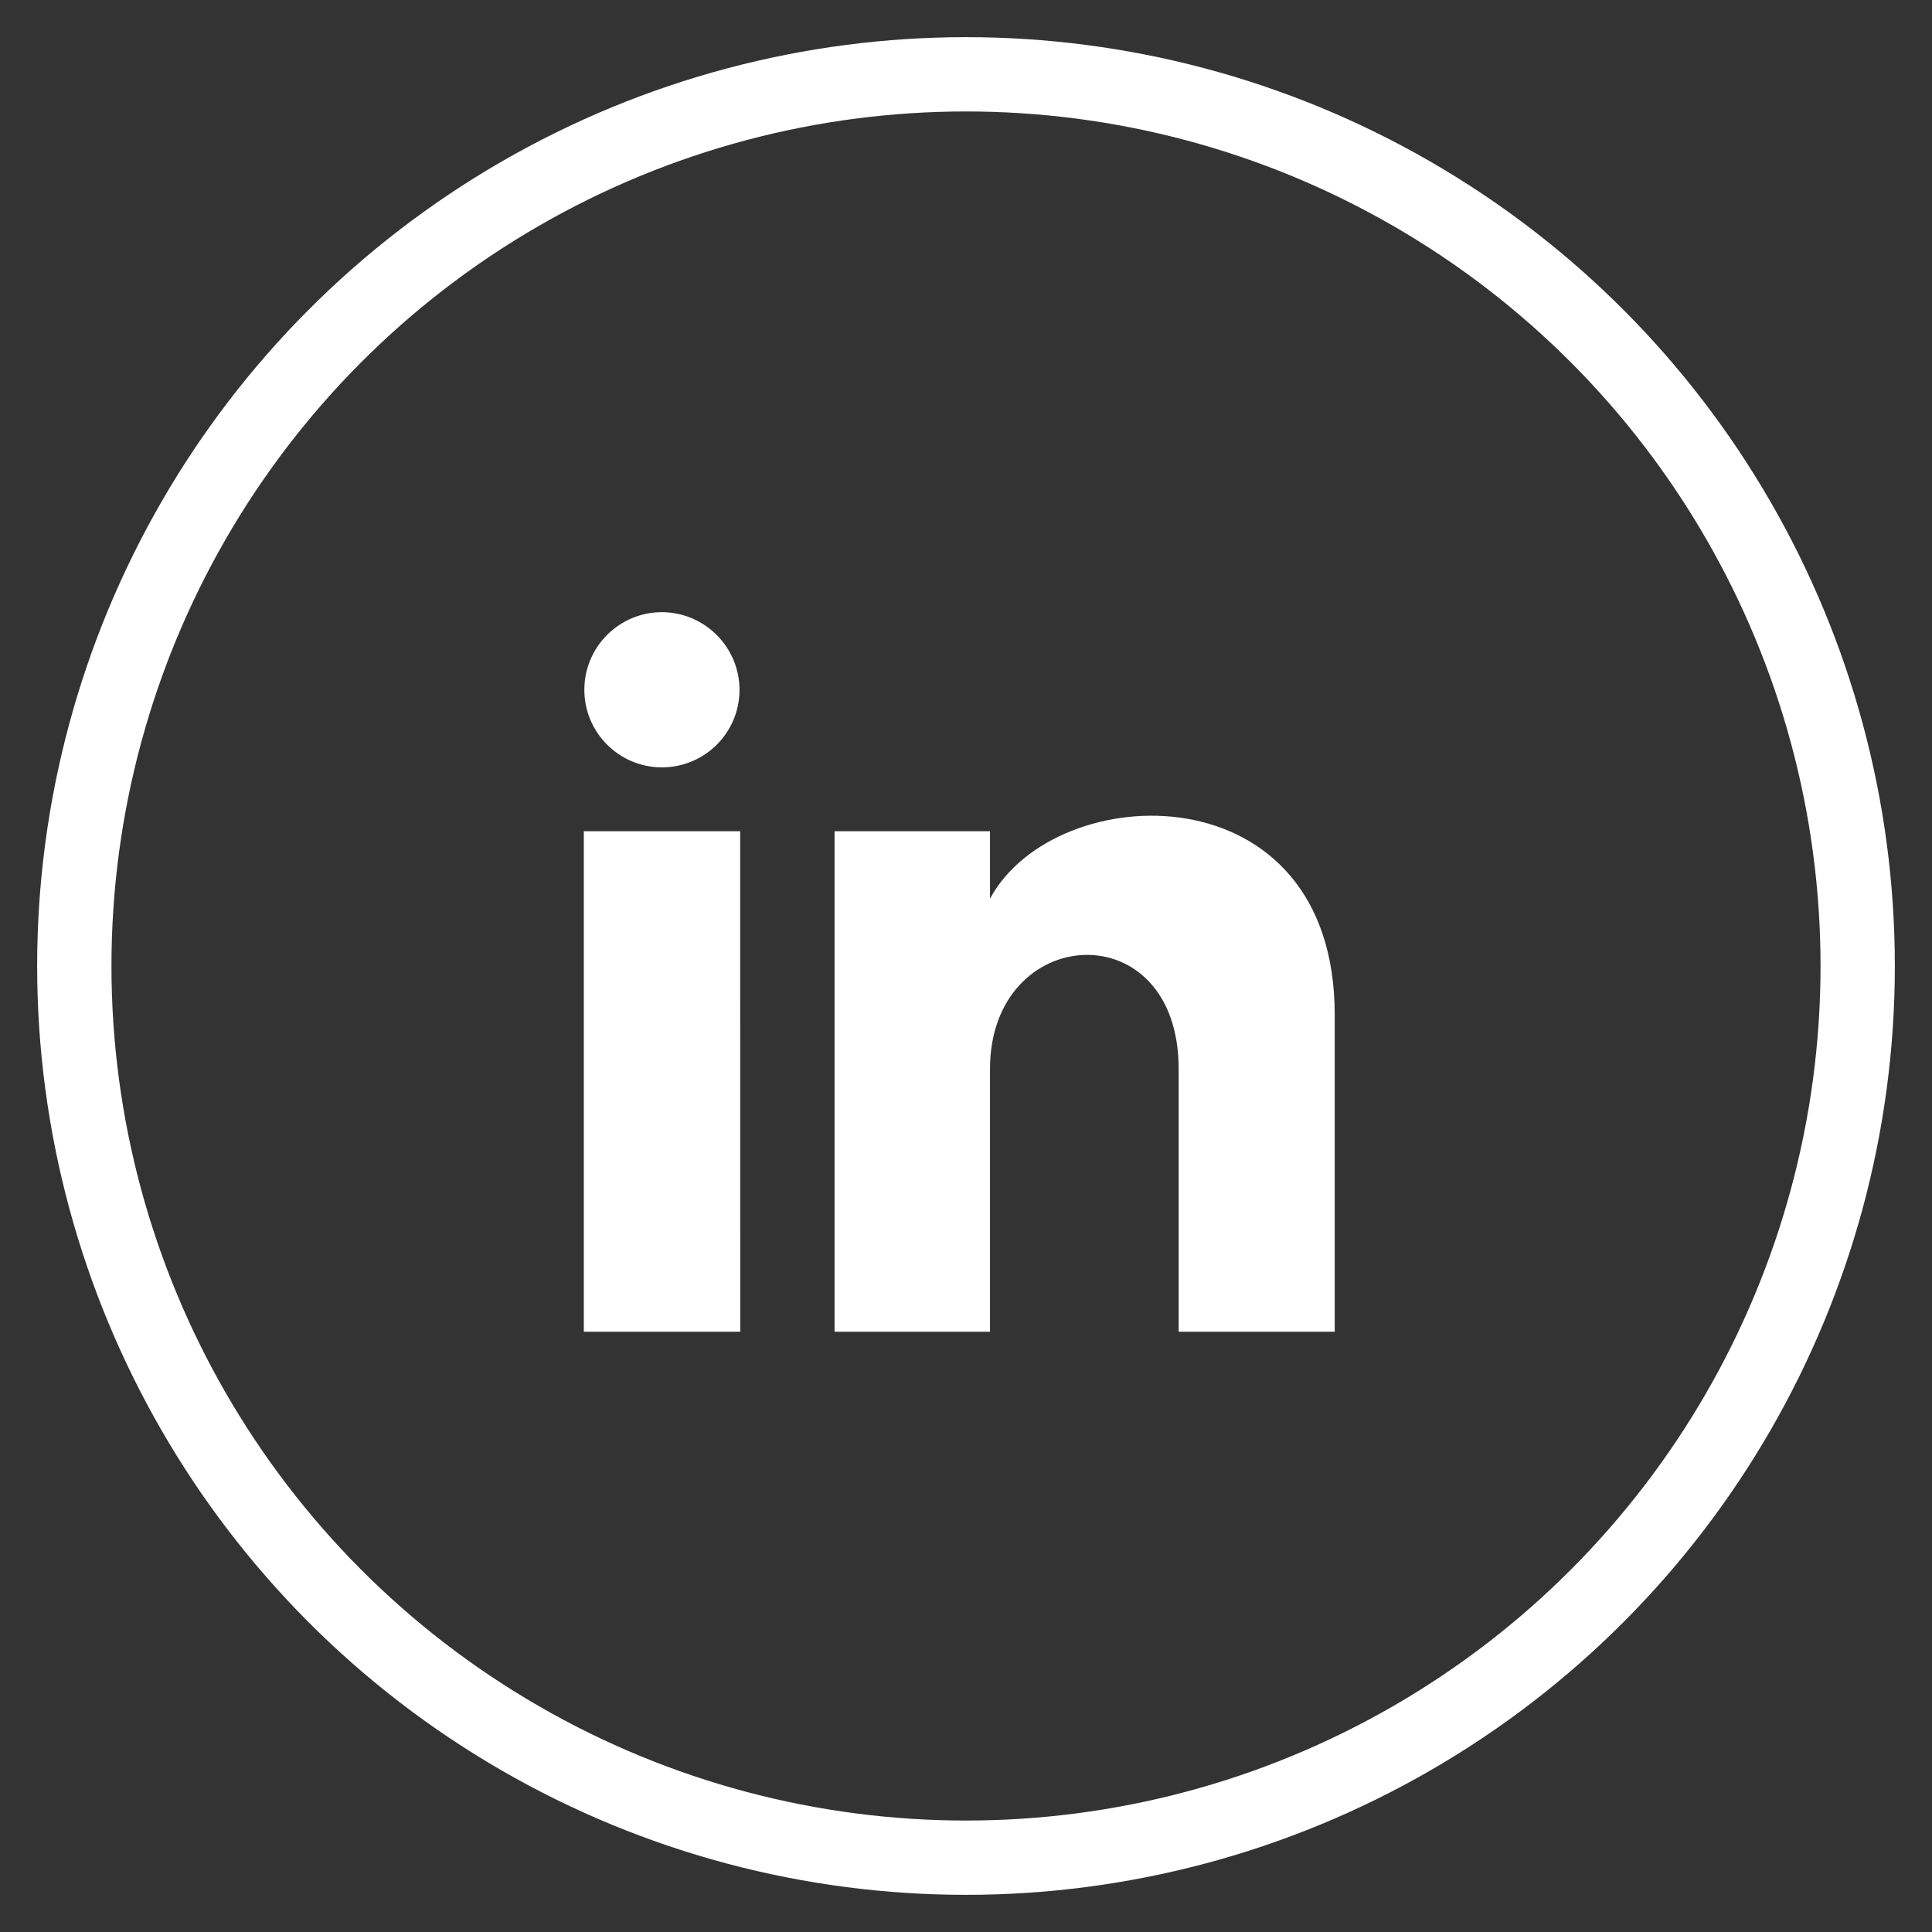
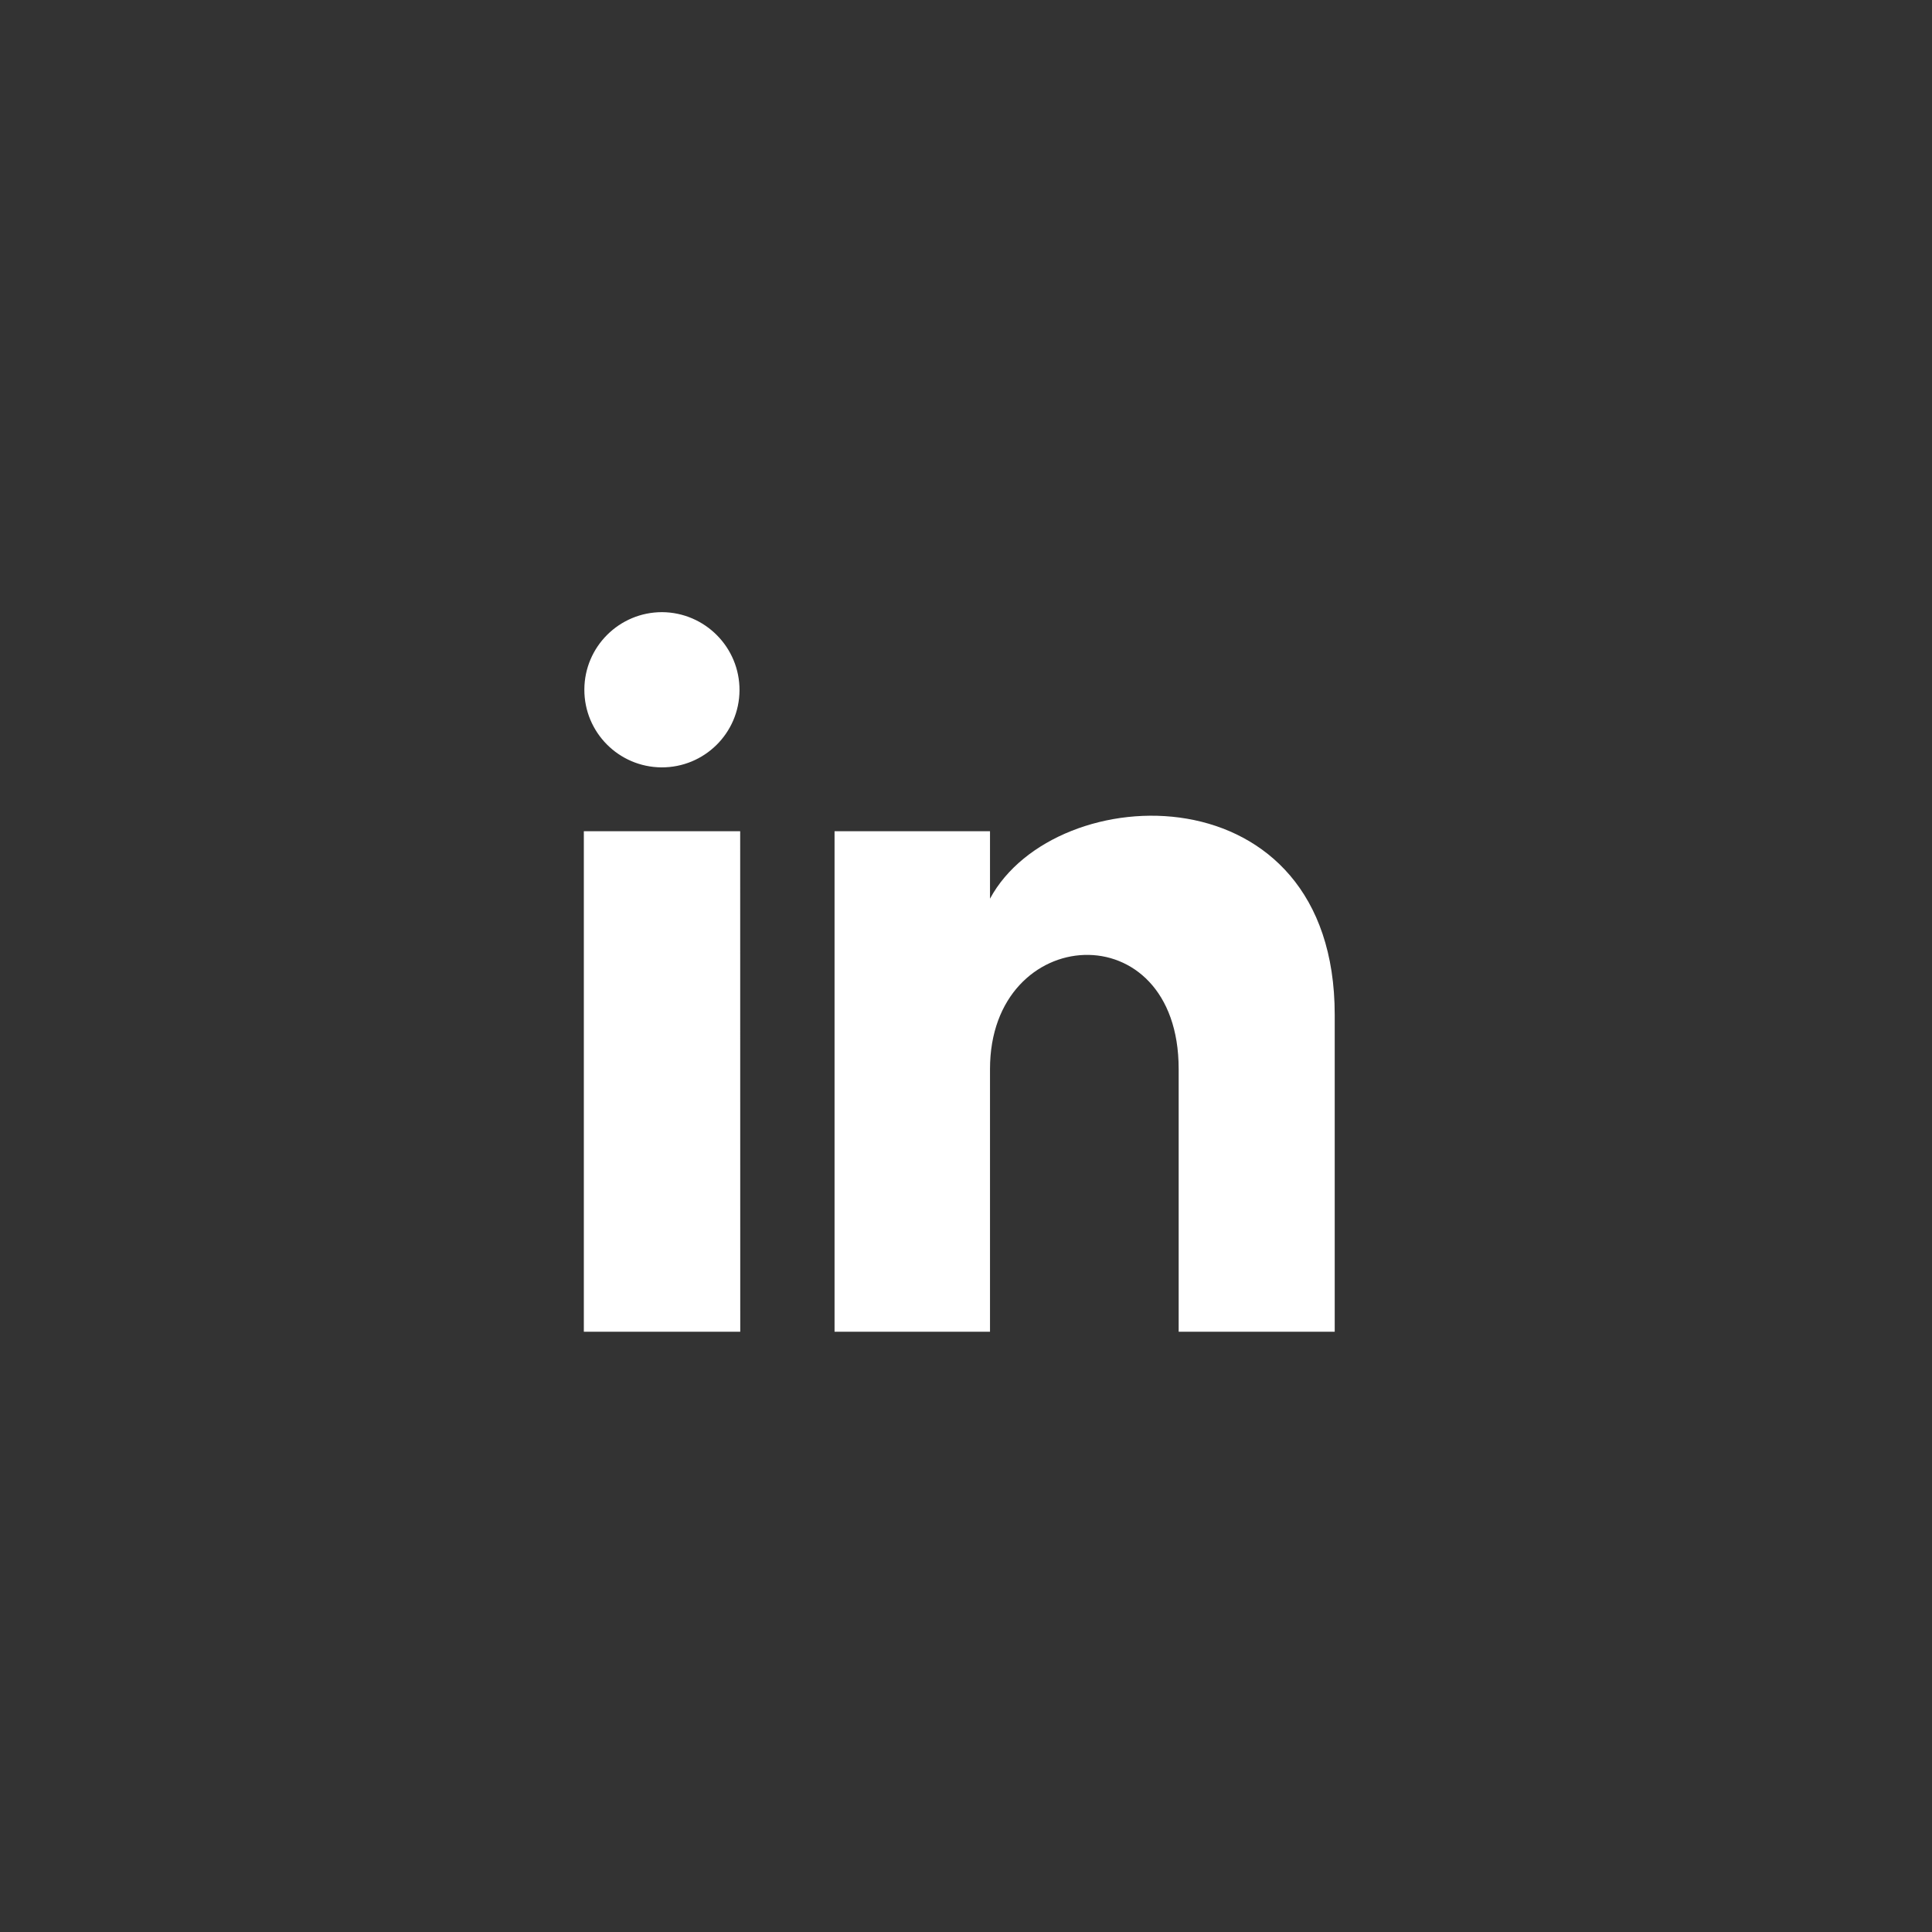
<svg xmlns="http://www.w3.org/2000/svg" width="26px" height="26px" viewBox="0 0 26 26" version="1.1">
  <rect x="0" y="0" width="26" height="26" fill="#333333" stroke="none" />
  <title>Linkedin</title>
  <g id="Resources-Desktop" stroke="none" stroke-width="1" fill="none" fill-rule="evenodd">
    <g id="Resources-Post-Desktop" transform="translate(-419, -335)" fill-rule="nonzero">
      <g id="Group-7" transform="translate(324, 336)">
        <g id="Linkedin" transform="translate(96, 0)">
-           <circle id="Ellipse_76" stroke="#FFFFFF" cx="12" cy="12" r="12" />
-           <path d="M8.952,8.291 C8.948,8.867 8.478,9.33 7.902,9.327 C7.326,9.323 6.862,8.855 6.864,8.279 C6.866,7.703 7.334,7.238 7.91,7.238 C8.488,7.242 8.955,7.713 8.952,8.291 Z M8.961,10.186 L6.857,10.186 L6.857,16.922 L8.962,16.922 L8.961,10.186 Z M12.322,10.186 L10.231,10.186 L10.231,16.922 L12.323,16.922 L12.323,13.386 C12.323,11.42 14.862,11.259 14.862,13.386 L14.862,16.922 L16.962,16.922 L16.962,12.656 C16.962,9.338 13.205,9.459 12.323,11.094 L12.323,10.186 L12.322,10.186 Z" id="iconmonstr-linkedin-1" fill="#FFFFFF" />
+           <path d="M8.952,8.291 C8.948,8.867 8.478,9.33 7.902,9.327 C7.326,9.323 6.862,8.855 6.864,8.279 C6.866,7.703 7.334,7.238 7.91,7.238 C8.488,7.242 8.955,7.713 8.952,8.291 Z M8.961,10.186 L6.857,10.186 L6.857,16.922 L8.962,16.922 Z M12.322,10.186 L10.231,10.186 L10.231,16.922 L12.323,16.922 L12.323,13.386 C12.323,11.42 14.862,11.259 14.862,13.386 L14.862,16.922 L16.962,16.922 L16.962,12.656 C16.962,9.338 13.205,9.459 12.323,11.094 L12.323,10.186 L12.322,10.186 Z" id="iconmonstr-linkedin-1" fill="#FFFFFF" />
        </g>
      </g>
    </g>
  </g>
</svg>